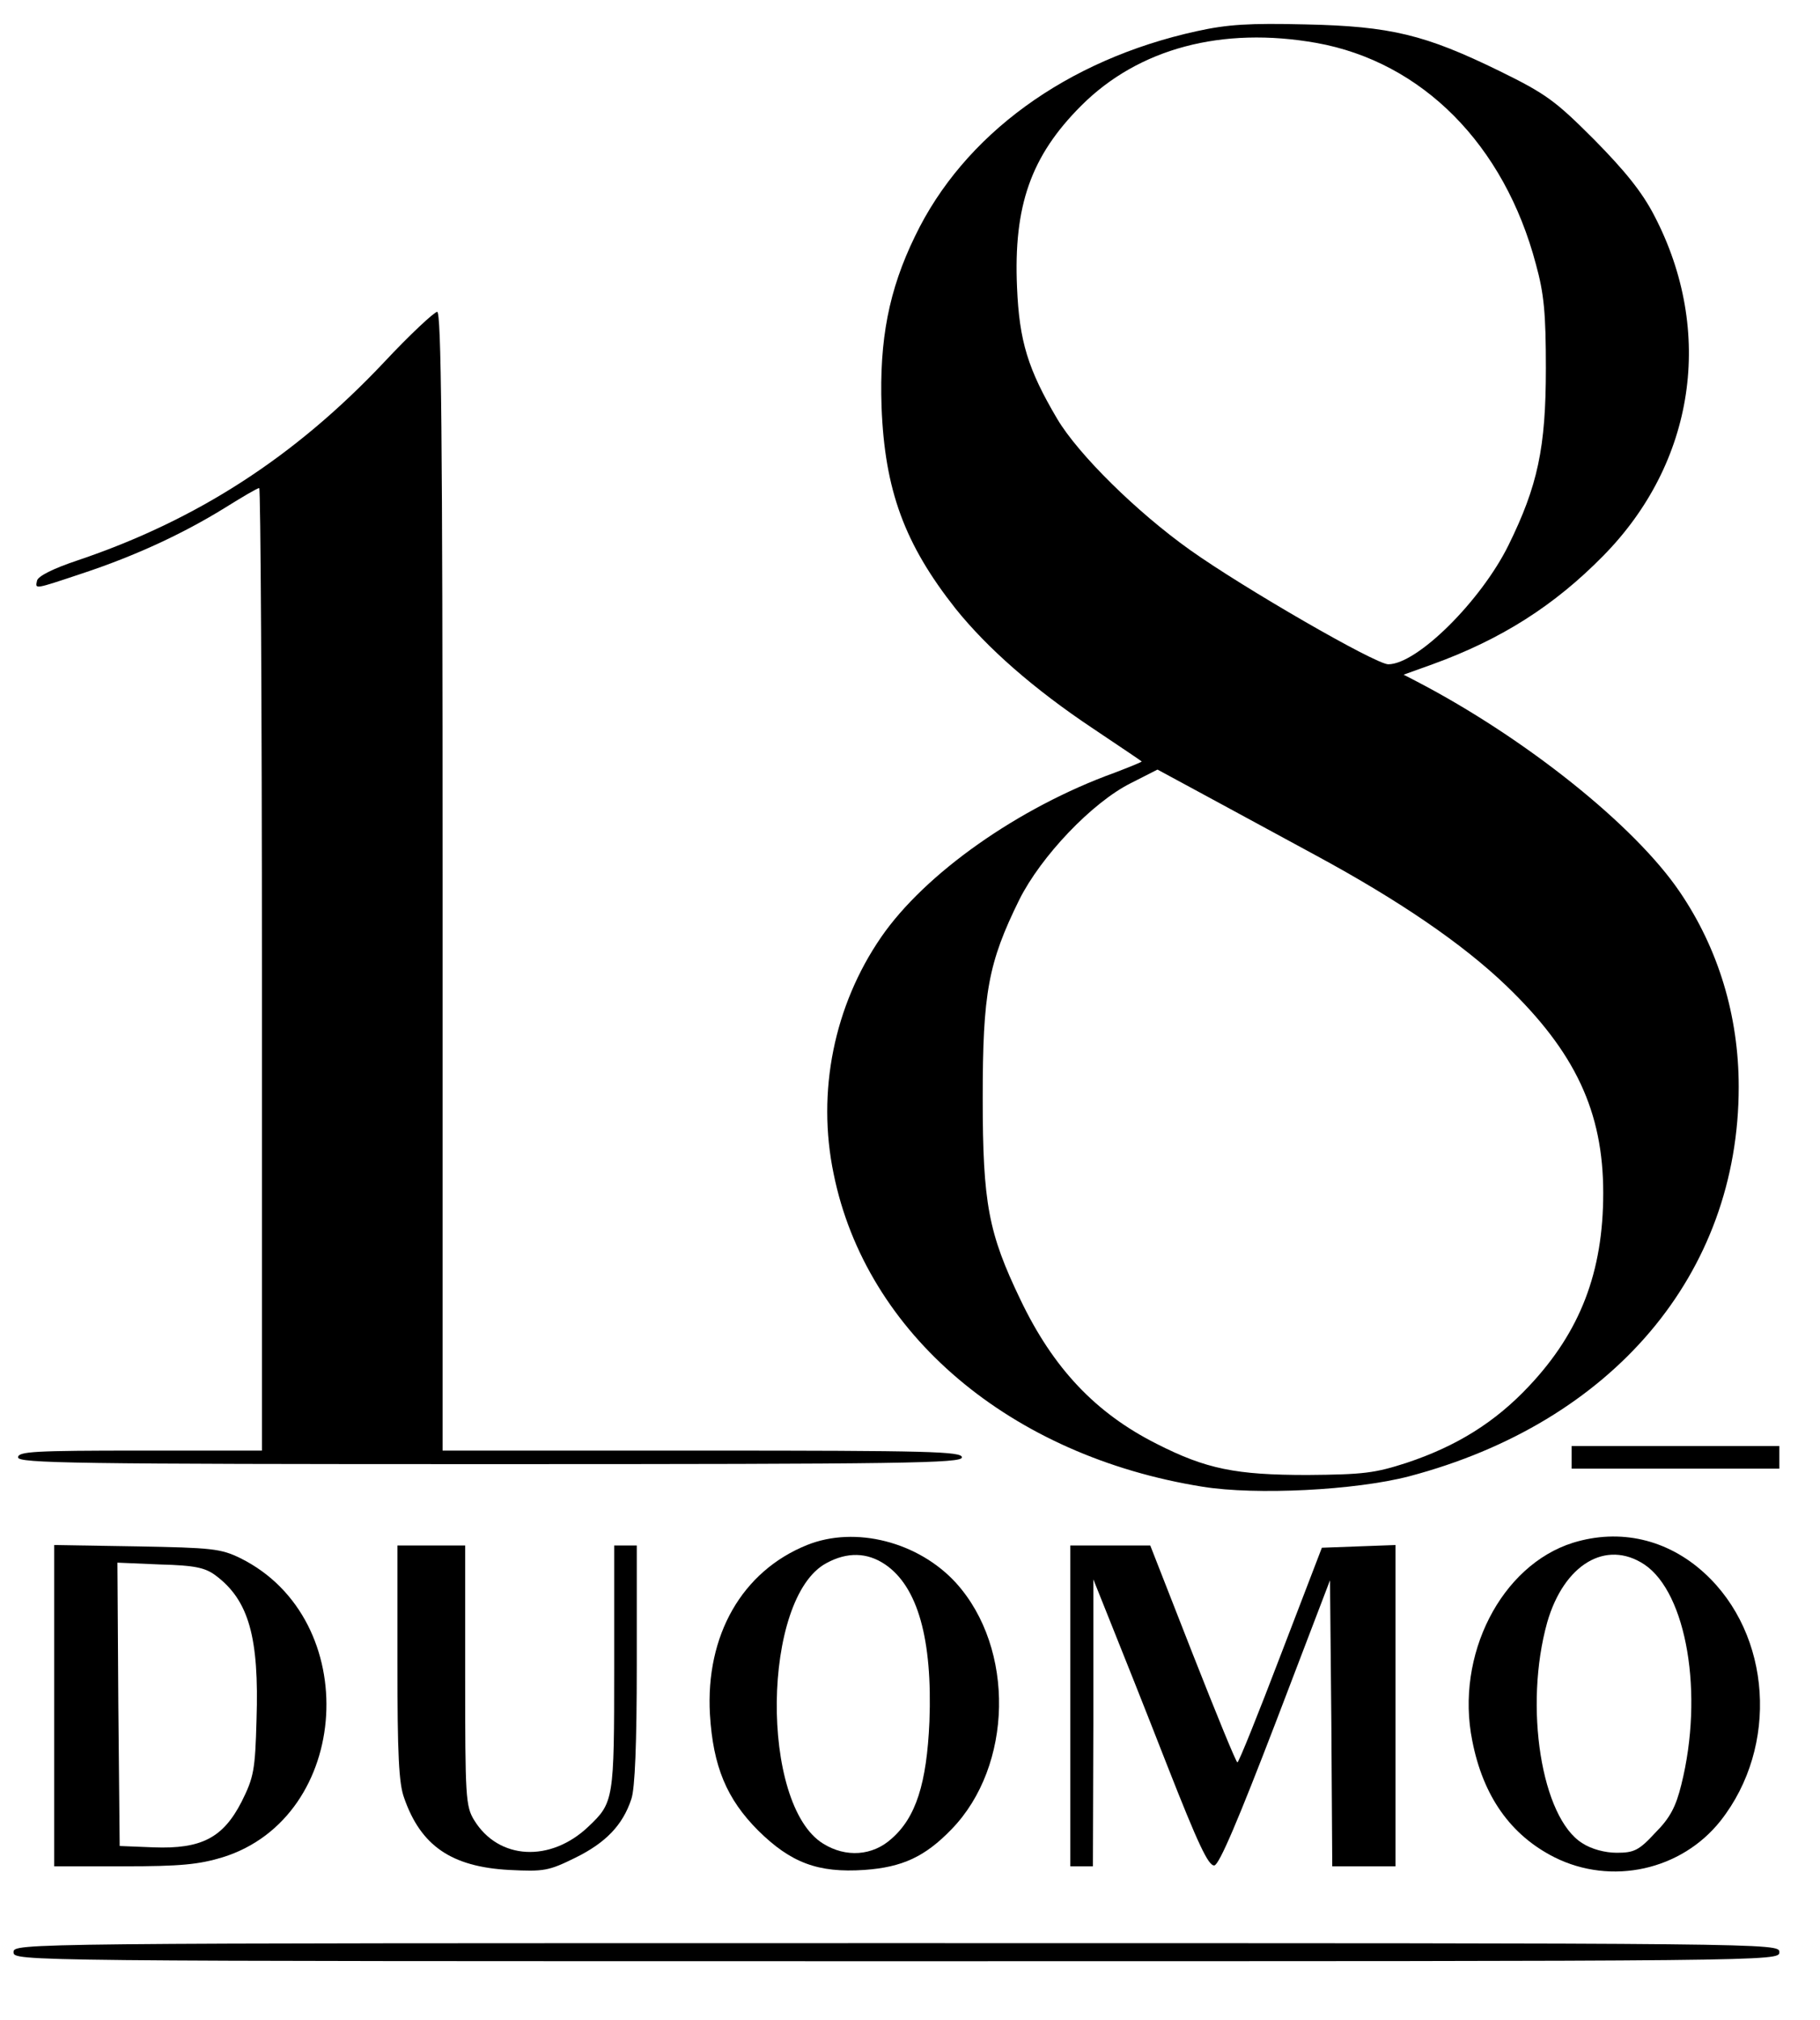
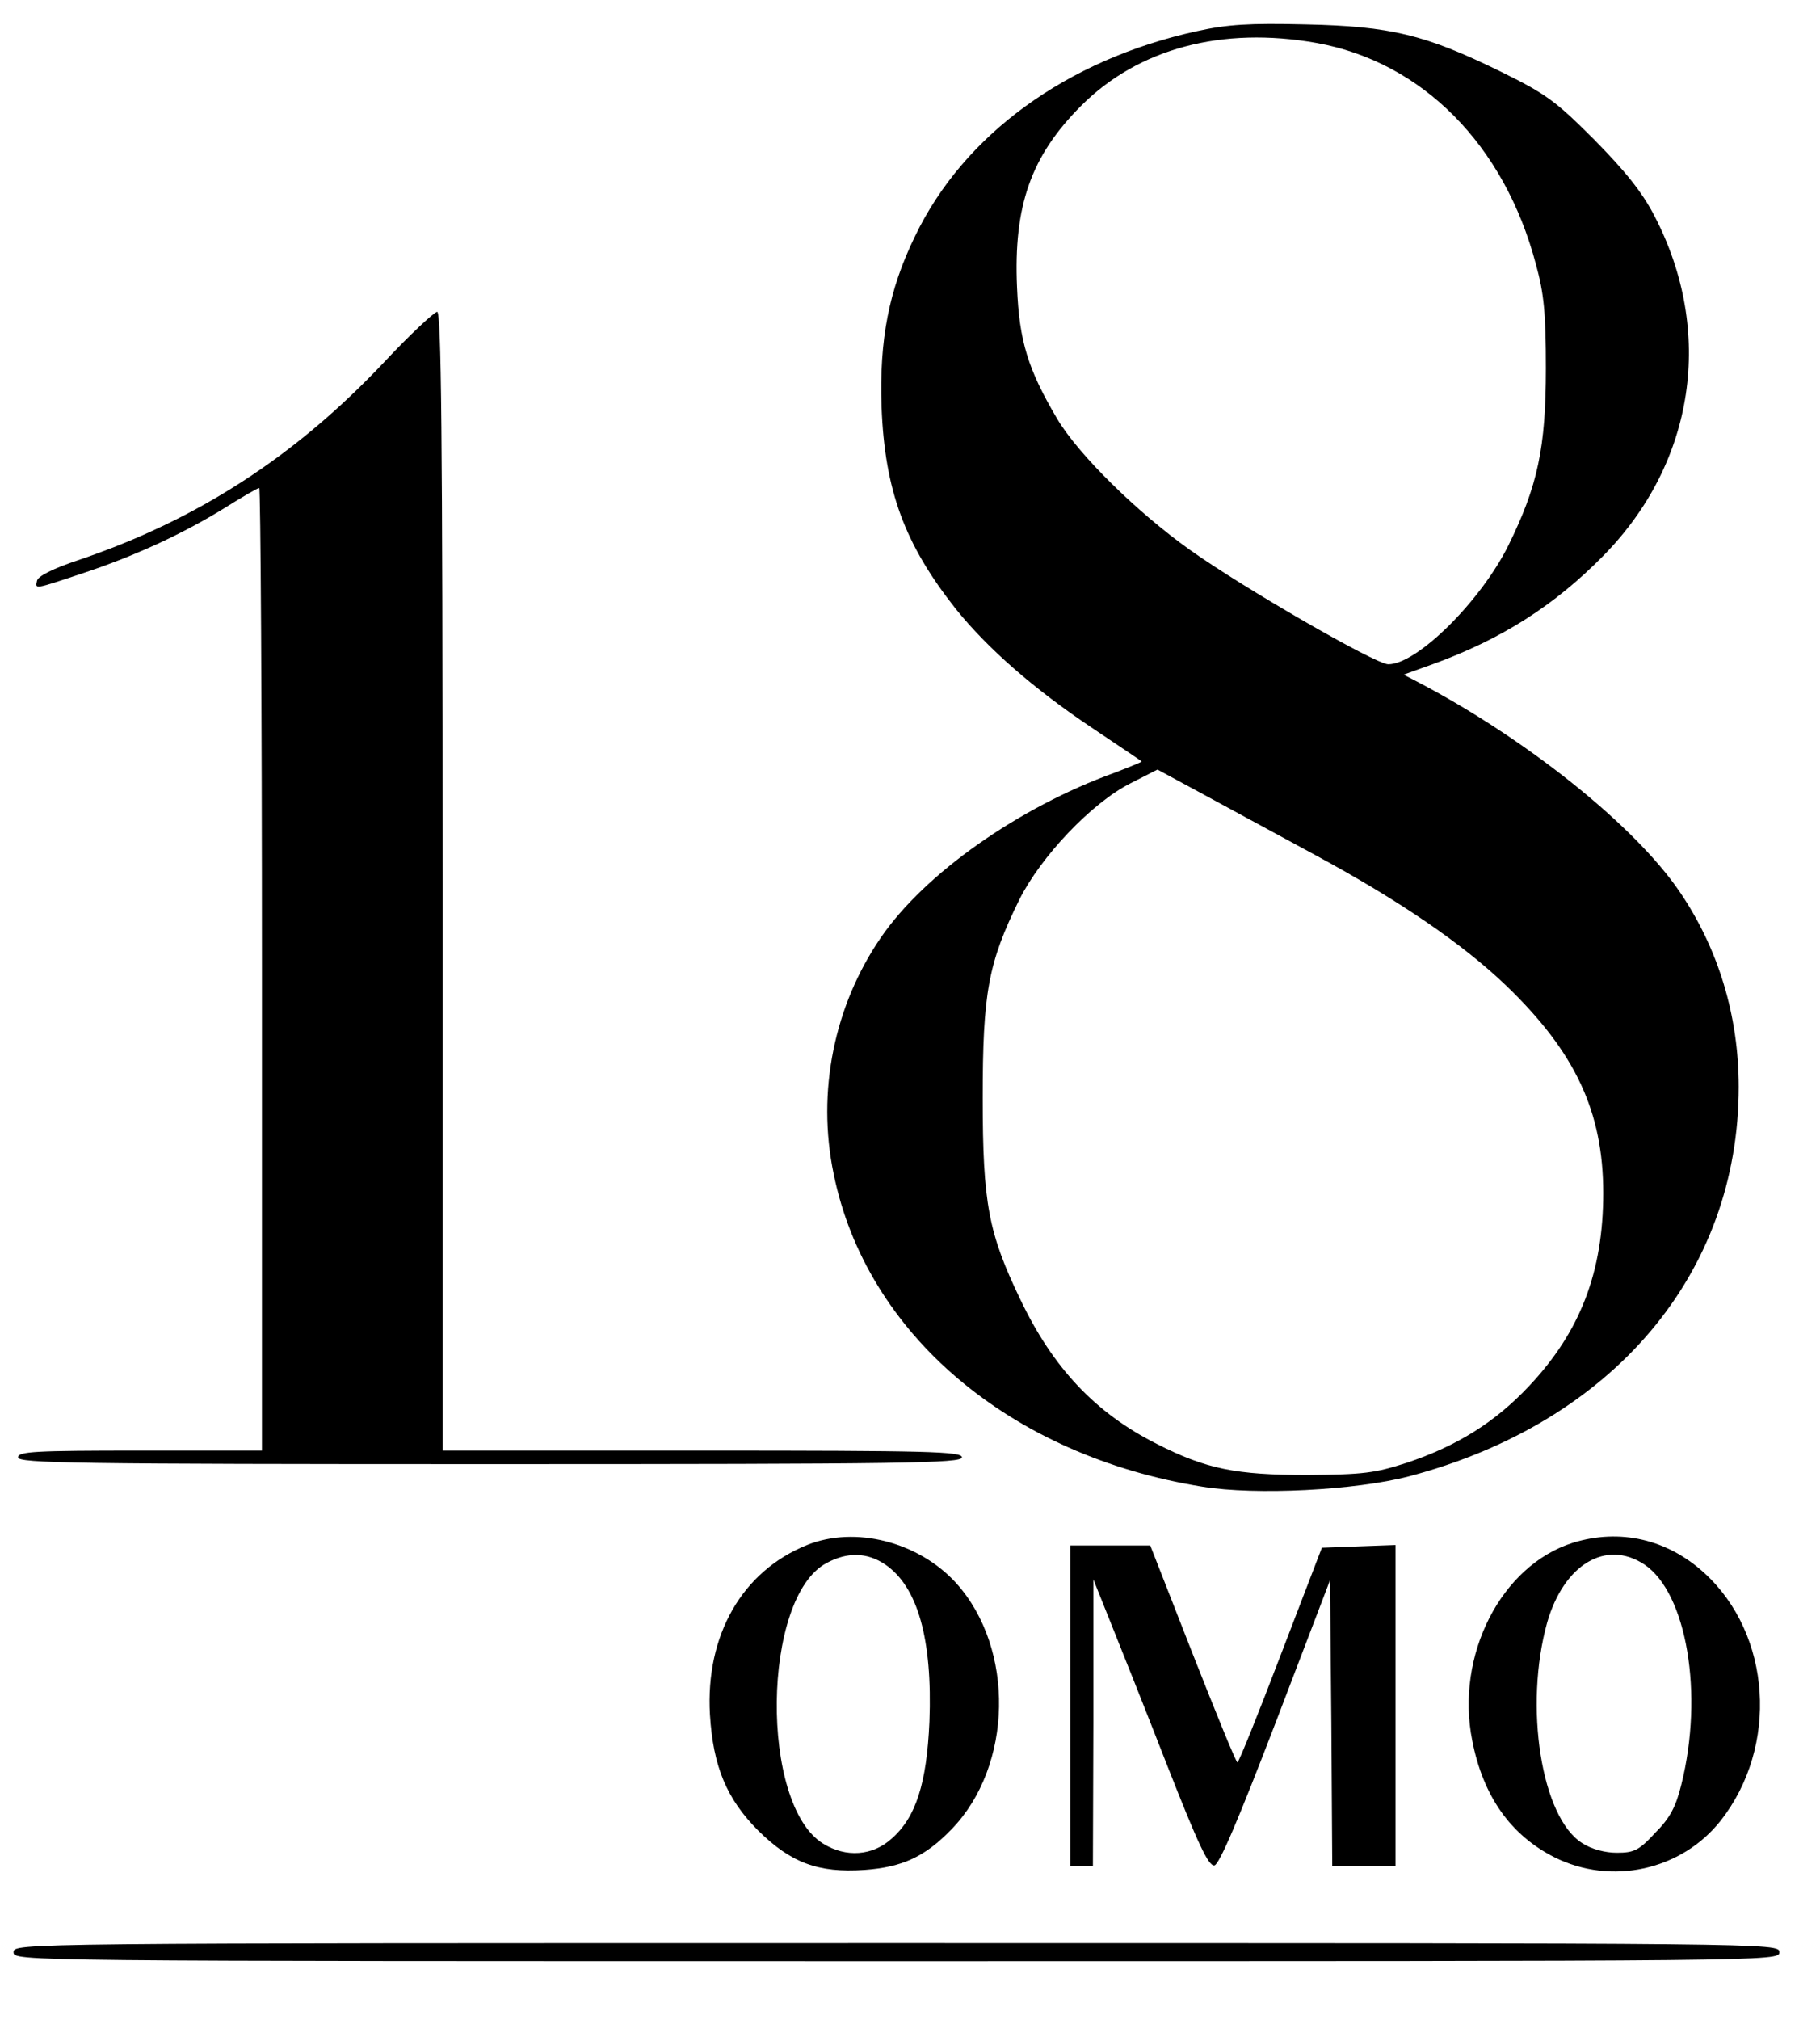
<svg xmlns="http://www.w3.org/2000/svg" version="1.0" width="403pt" height="447pt" viewBox="0 0 403 447" preserveAspectRatio="xMidYMid meet">
  <g transform="translate(0,447) scale(0.1,-0.1)" fill="#000000" stroke="none">
    <path d="M2650 4401 c-288 -63 -516 -229 -624 -454 -58 -119 -79 -229 -74 -377 7 -185 51 -304 164 -447 70 -87 172 -177 304 -265 58 -39 106 -71 108 -73 1 -1 -26 -12 -60 -25 -213 -77 -420 -223 -517 -364 -104 -151 -143 -342 -105 -524 72 -354 391 -624 817 -692 118 -19 338 -8 457 23 451 119 730 448 730 862 0 157 -45 306 -131 432 -100 147 -342 340 -582 465 l-29 15 64 23 c152 55 270 130 378 240 203 206 247 496 113 753 -27 52 -64 98 -133 168 -86 86 -106 101 -210 152 -164 80 -240 99 -430 103 -124 3 -172 0 -240 -15z m265 -26 c234 -42 416 -225 486 -490 18 -65 22 -109 22 -230 0 -176 -18 -260 -83 -392 -61 -123 -202 -263 -266 -263 -28 0 -321 169 -439 253 -118 84 -247 211 -294 290 -65 110 -84 172 -89 291 -8 181 31 291 142 402 127 127 312 176 521 139z m-3 -1797 c187 -101 327 -197 423 -289 153 -147 215 -279 215 -459 0 -175 -51 -307 -164 -427 -75 -80 -160 -133 -271 -170 -71 -23 -96 -26 -220 -27 -158 0 -224 13 -334 69 -135 68 -229 167 -302 320 -70 146 -83 211 -83 445 0 233 12 299 81 439 48 96 161 215 247 258 l59 30 111 -60 c61 -33 168 -91 238 -129z" />
    <path d="M851 3669 c-198 -210 -415 -350 -679 -439 -54 -18 -88 -35 -90 -45 -4 -19 -8 -20 100 16 118 39 223 88 314 144 40 25 74 45 78 45 3 0 6 -479 6 -1065 l0 -1065 -270 0 c-233 0 -270 -2 -270 -15 0 -13 123 -15 1045 -15 922 0 1045 2 1045 15 0 13 -71 15 -575 15 l-575 0 0 1260 c0 1002 -3 1260 -12 1260 -7 -1 -60 -50 -117 -111z" />
-     <path d="M3480 1245 l0 -25 230 0 230 0 0 25 0 25 -230 0 -230 0 0 -25z" />
+     <path d="M3480 1245 z" />
    <path d="M1787 1051 c-144 -58 -225 -200 -215 -375 7 -115 37 -187 107 -257 72 -71 132 -94 235 -87 84 6 134 29 193 90 136 140 141 400 10 545 -83 91 -223 127 -330 84z m173 -43 c72 -49 105 -165 98 -348 -6 -137 -30 -212 -84 -259 -42 -38 -101 -42 -151 -11 -141 86 -136 545 7 621 46 25 90 24 130 -3z" />
    <path d="M3483 1056 c-159 -50 -261 -249 -223 -438 24 -123 85 -209 182 -258 126 -63 281 -29 368 81 129 164 113 412 -36 548 -82 75 -187 99 -291 67z m158 -48 c94 -63 132 -287 82 -487 -12 -49 -25 -74 -58 -107 -36 -39 -47 -44 -85 -44 -26 0 -56 8 -76 21 -91 56 -130 303 -78 489 37 128 130 184 215 128z" />
-     <path d="M120 696 l0 -356 154 0 c126 0 166 4 219 20 286 89 312 527 39 662 -43 21 -63 23 -229 26 l-183 3 0 -355z m357 288 c74 -55 97 -137 91 -320 -3 -111 -6 -127 -33 -181 -41 -80 -89 -105 -195 -101 l-75 3 -3 313 -2 314 94 -4 c77 -2 100 -7 123 -24z" />
-     <path d="M880 791 c0 -203 3 -268 15 -300 37 -106 105 -152 232 -159 78 -4 88 -2 147 27 67 33 105 72 124 130 8 23 12 123 12 297 l0 264 -25 0 -25 0 0 -270 c0 -293 -1 -299 -57 -352 -84 -80 -199 -74 -253 14 -19 31 -20 51 -20 321 l0 287 -75 0 -75 0 0 -259z" />
    <path d="M2370 695 l0 -355 25 0 25 0 1 318 0 317 38 -95 c21 -52 78 -195 126 -318 68 -173 91 -222 104 -220 11 2 53 101 136 317 l120 314 3 -317 2 -316 70 0 70 0 0 355 0 356 -82 -3 -81 -3 -91 -237 c-50 -131 -93 -238 -96 -238 -3 0 -47 108 -99 240 l-94 240 -89 0 -88 0 0 -355z" />
    <path d="M30 150 c0 -20 7 -20 1955 -20 1948 0 1955 0 1955 20 0 20 -7 20 -1955 20 -1948 0 -1955 0 -1955 -20z" />
  </g>
</svg>